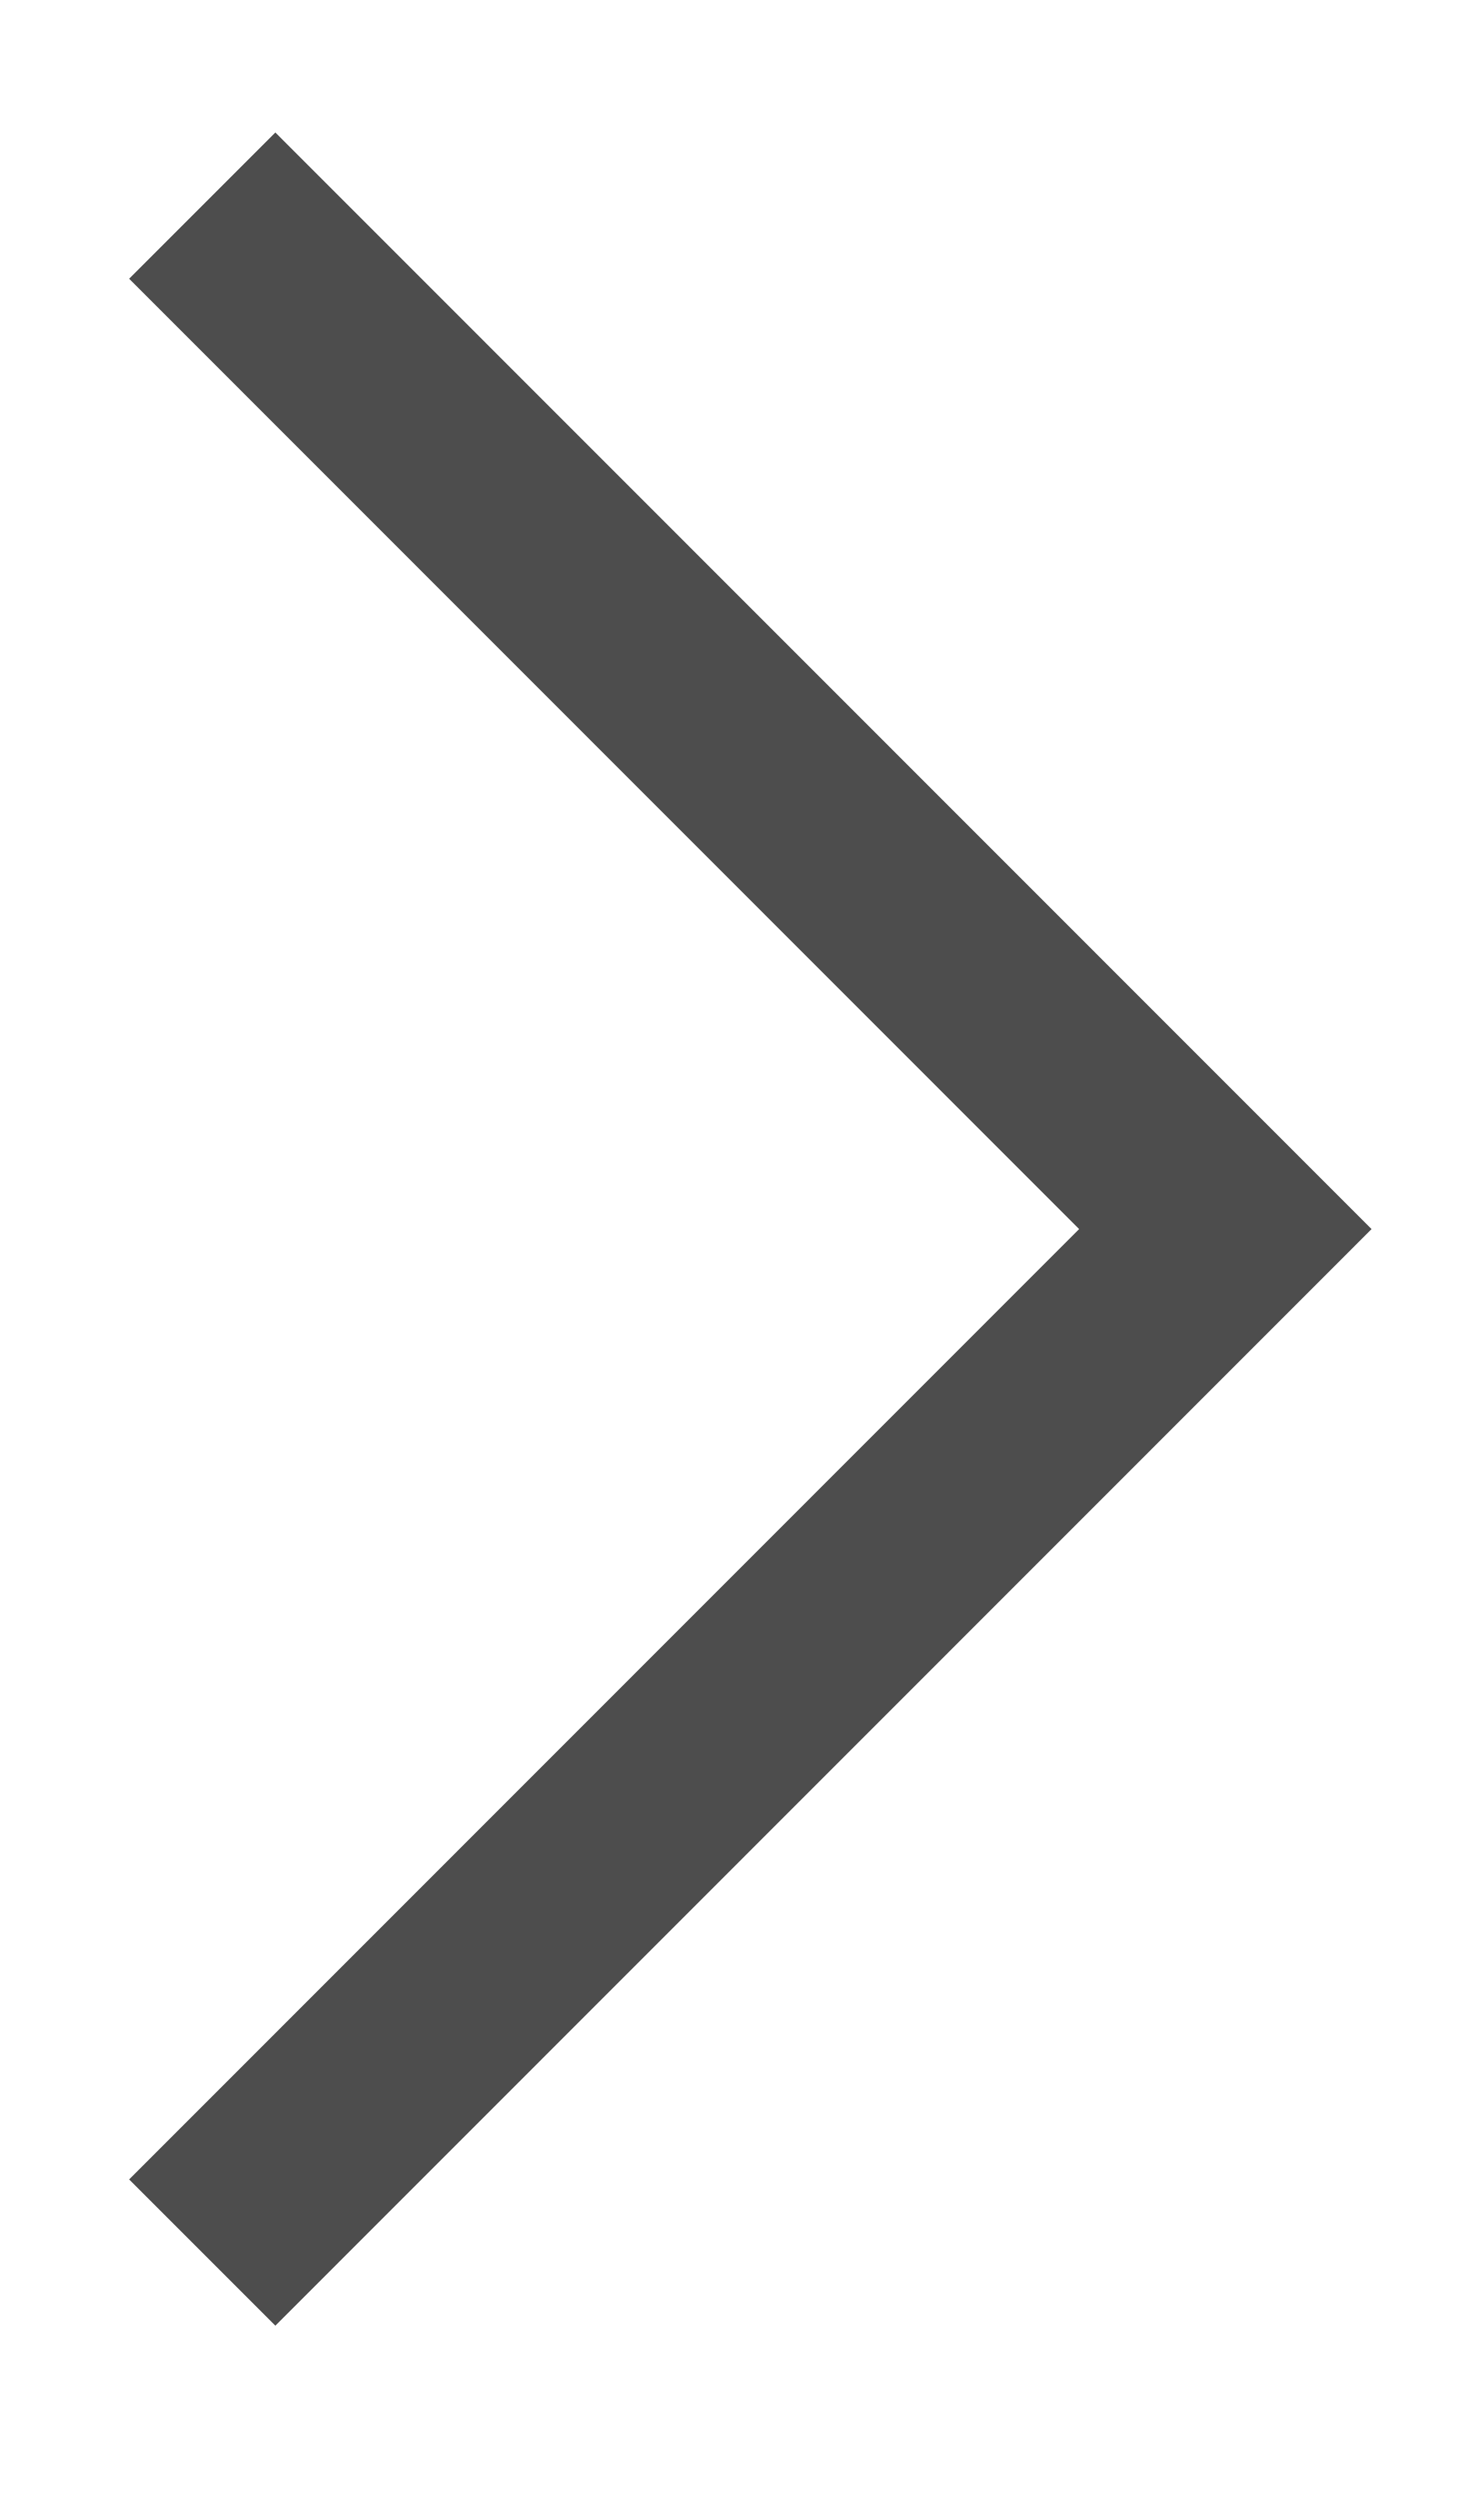
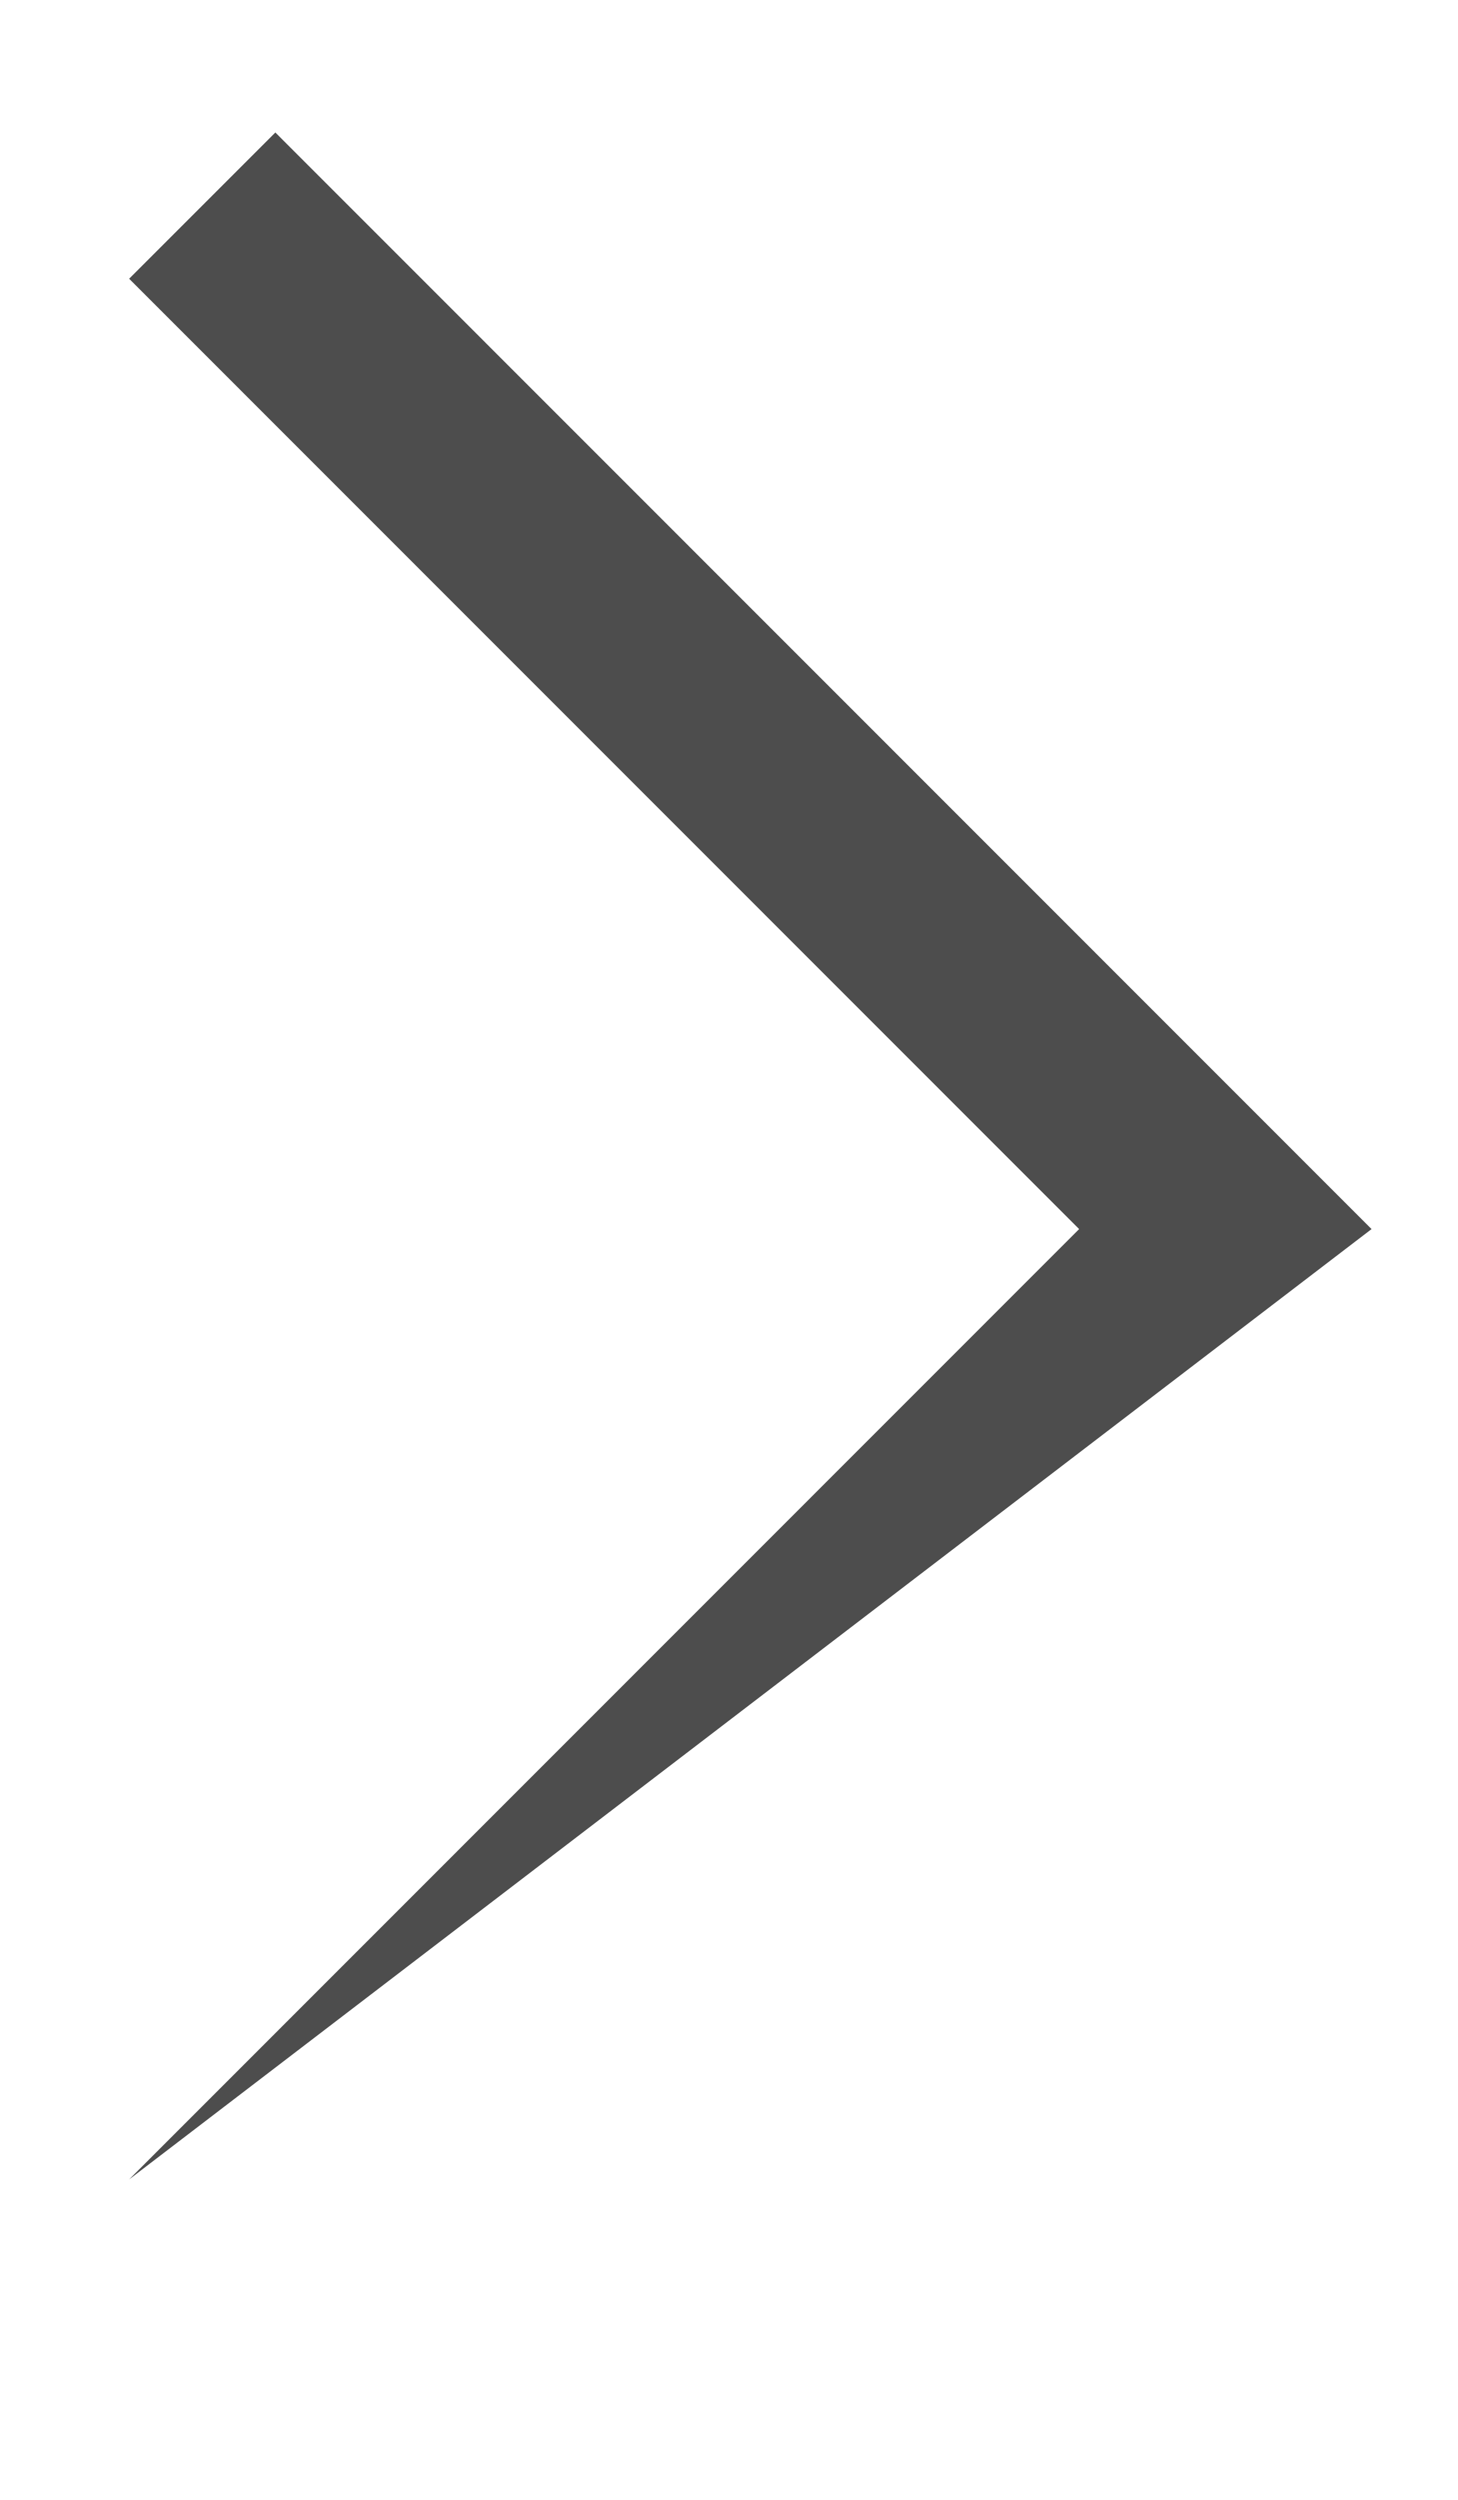
<svg xmlns="http://www.w3.org/2000/svg" width="7" height="12" viewBox="0 0 7 12" fill="none">
-   <path d="M5.181 5.9L0.62 1.338L1.322 0.636L6.585 5.9L1.322 11.164L0.62 10.462L5.181 5.9Z" fill="#4D4D4D" />
+   <path d="M5.181 5.9L0.62 1.338L1.322 0.636L6.585 5.9L0.62 10.462L5.181 5.9Z" fill="#4D4D4D" />
</svg>